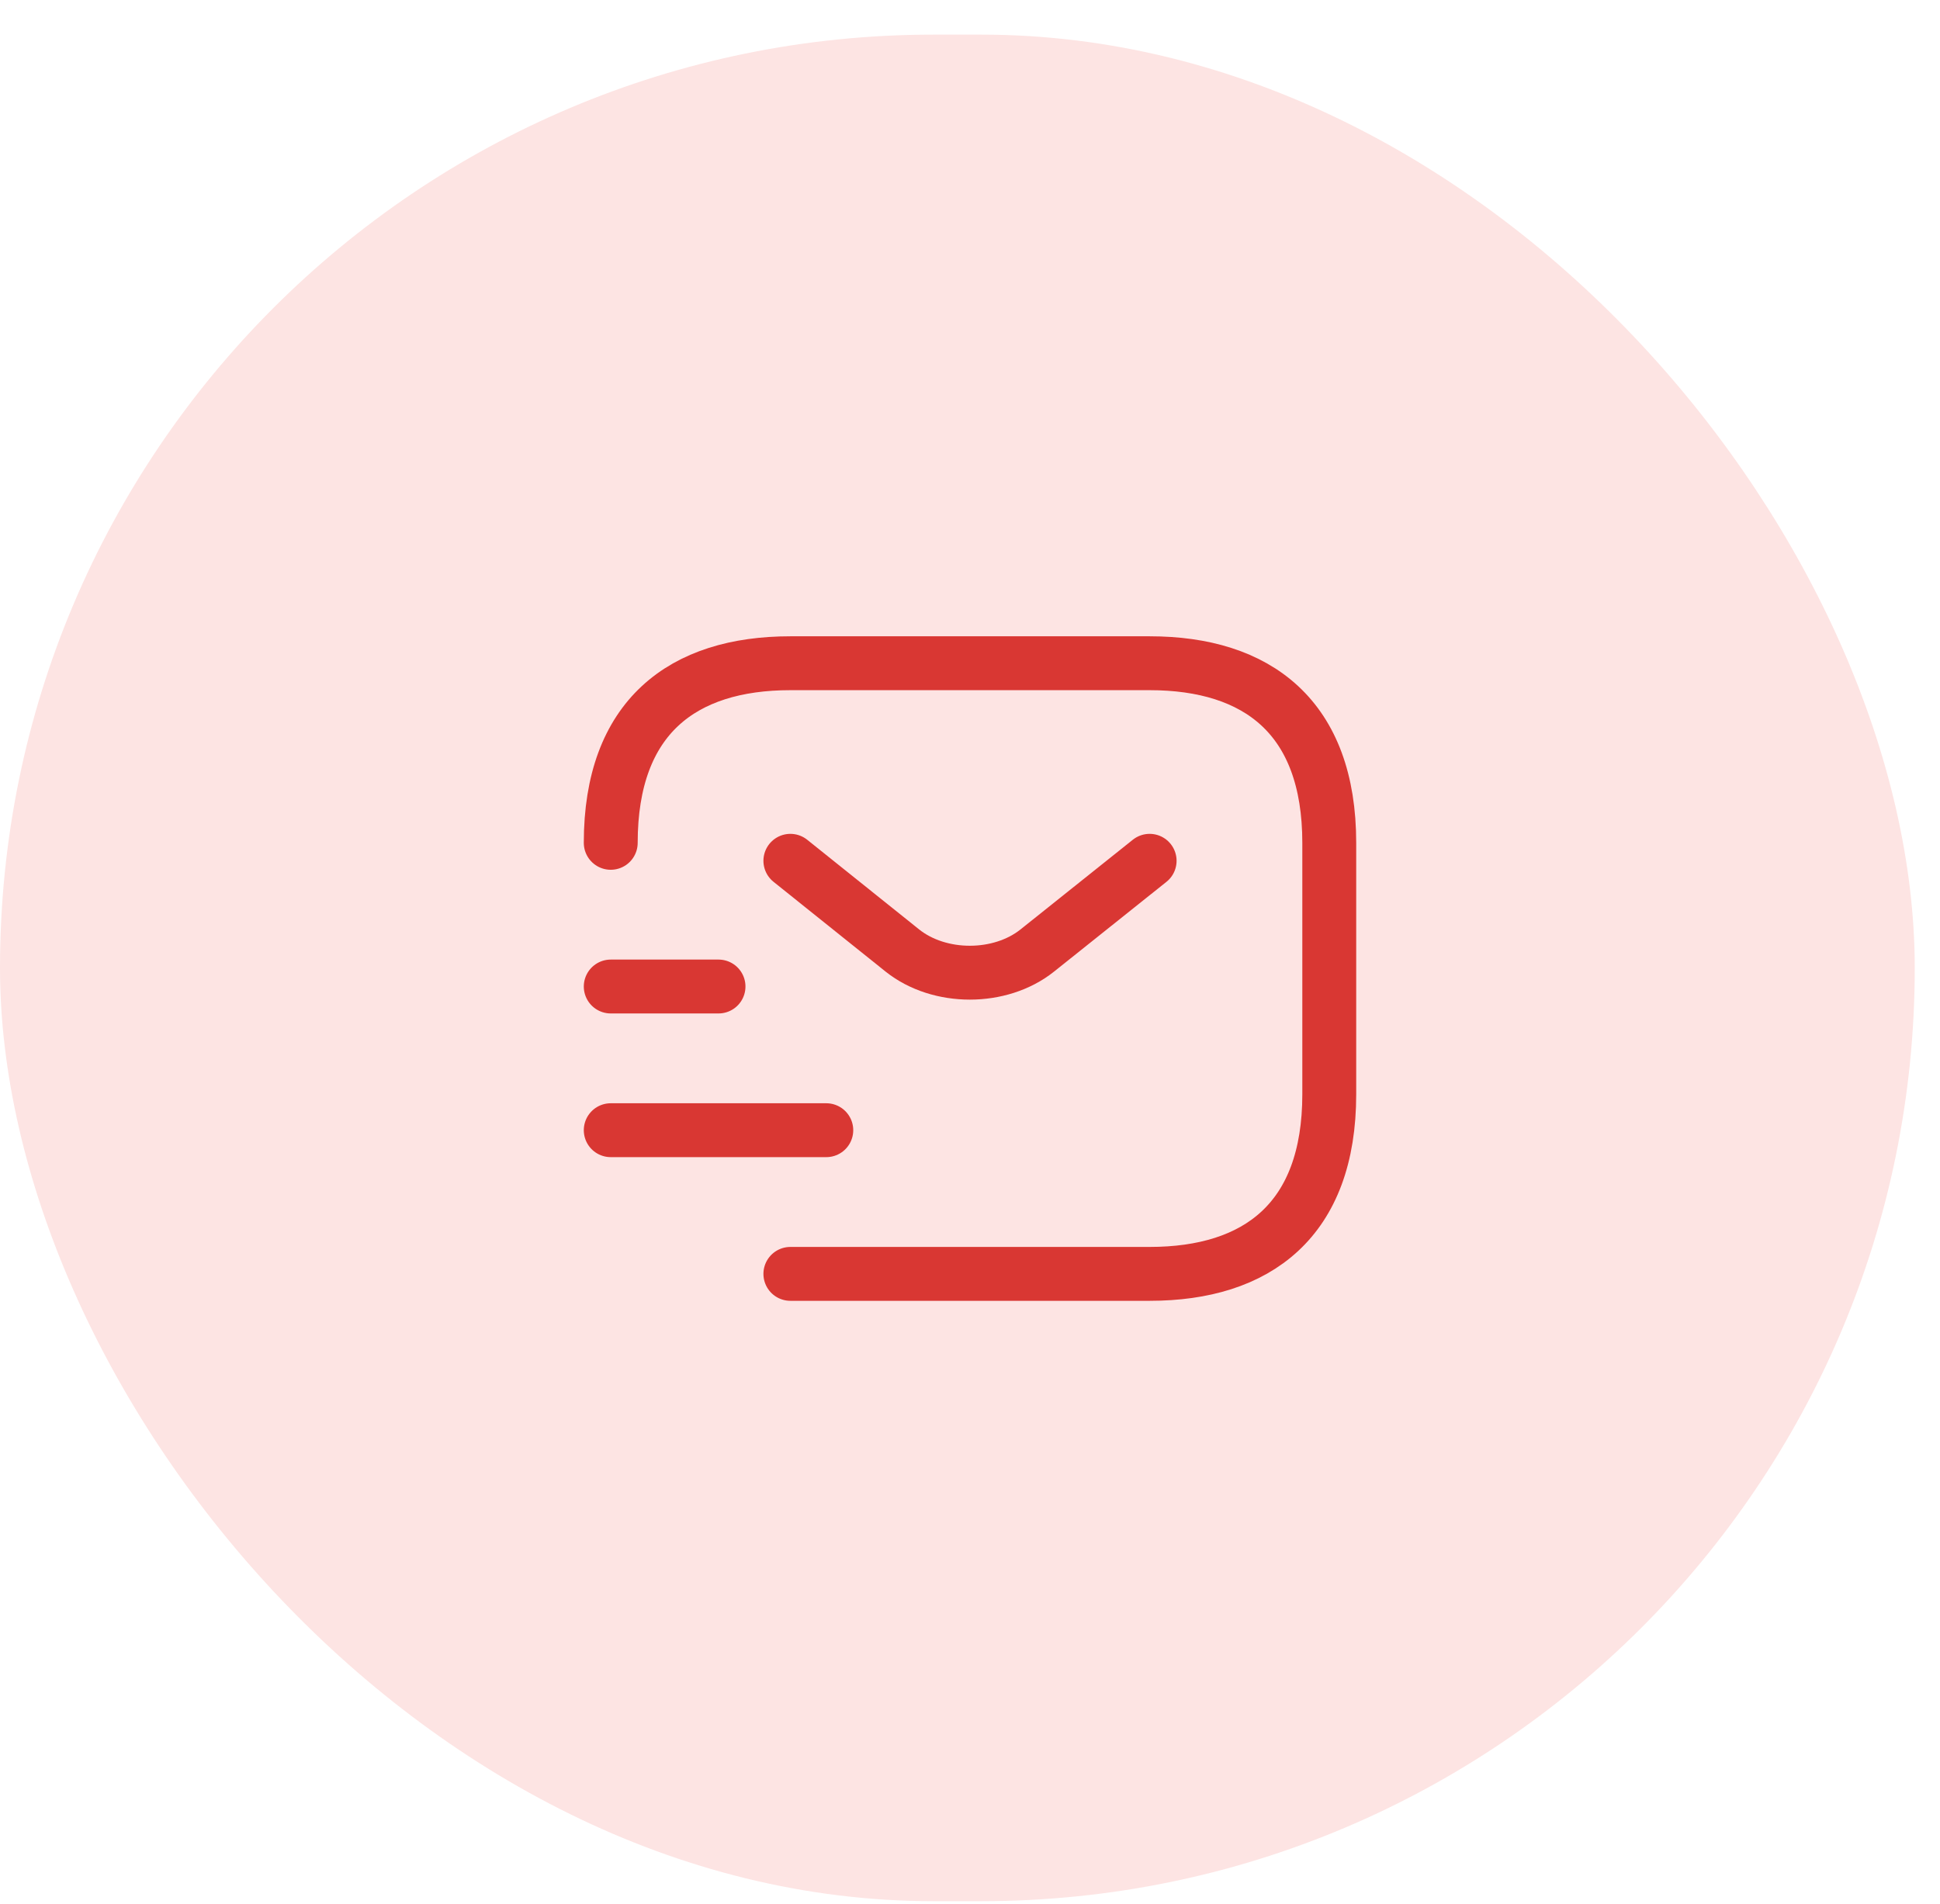
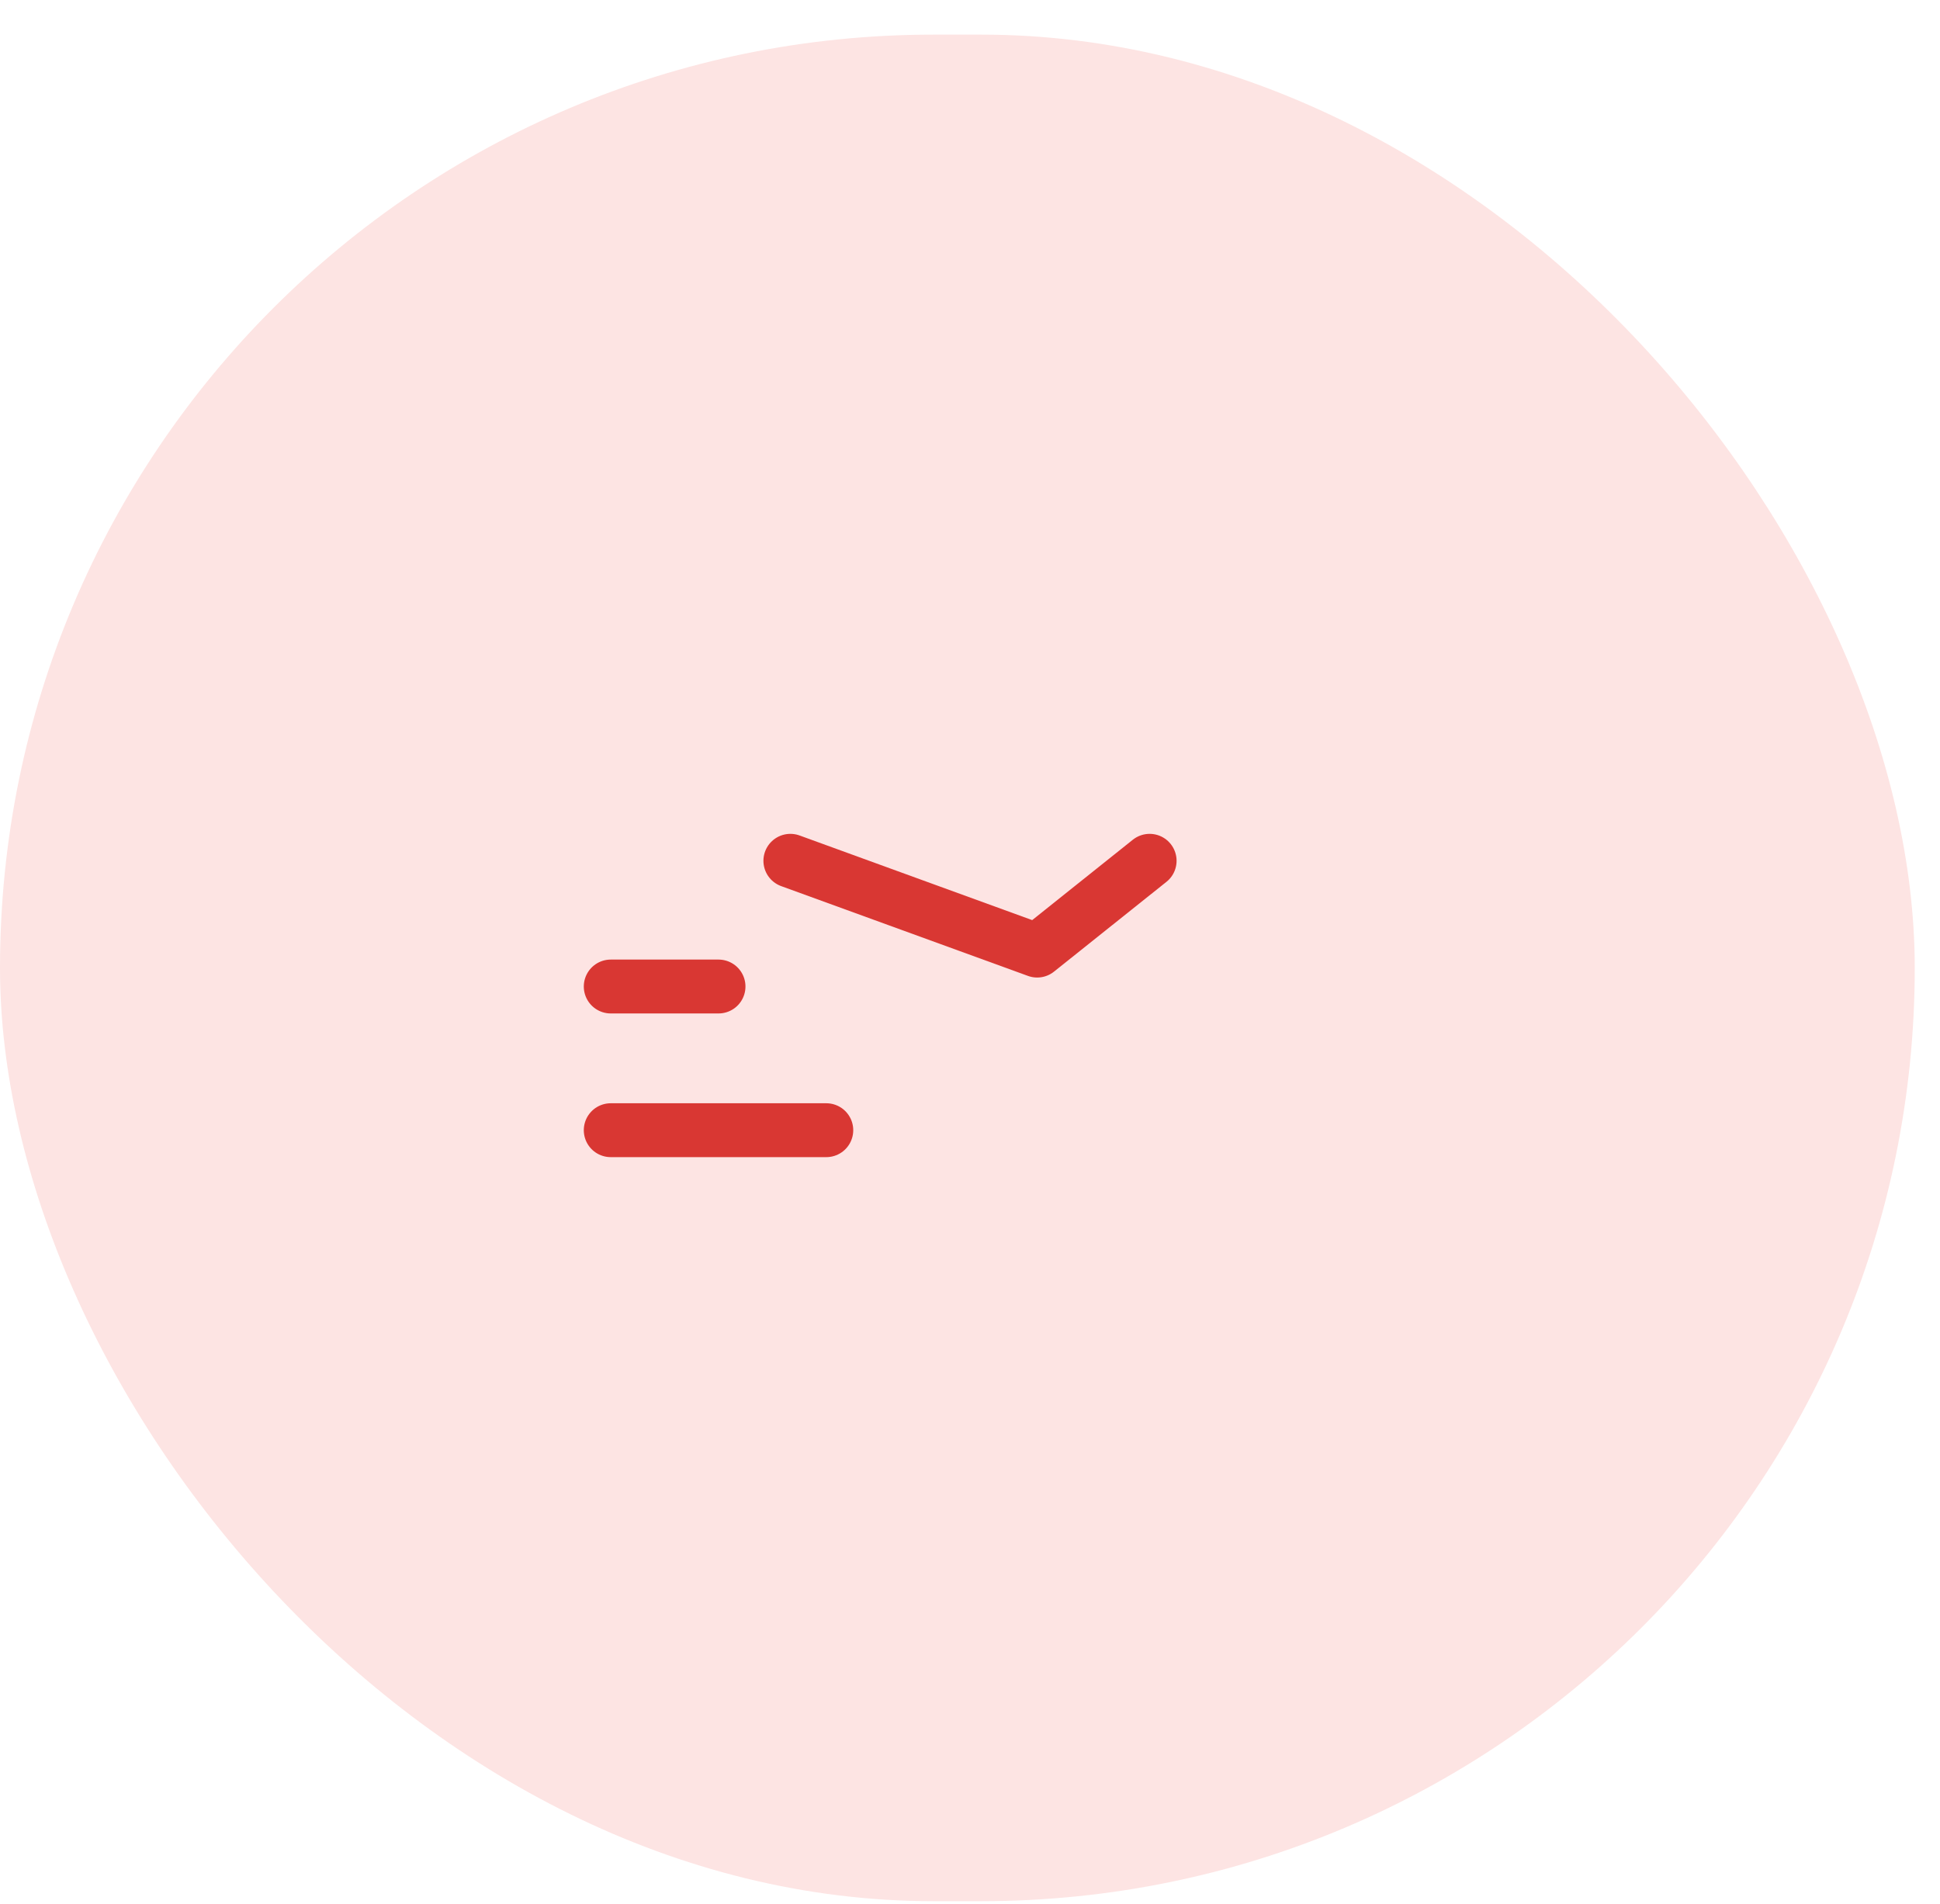
<svg xmlns="http://www.w3.org/2000/svg" width="54" height="53" viewBox="0 0 54 53" fill="none">
  <rect y="0.964" width="53.297" height="51.964" rx="25.982" fill="#FDE4E3" />
-   <path d="M17 23.464C17 19.964 19 18.464 22 18.464H32C35 18.464 37 19.964 37 23.464V30.464C37 33.964 35 35.464 32 35.464H22" stroke="#D93733" stroke-width="1.5" stroke-miterlimit="10" stroke-linecap="round" stroke-linejoin="round" />
-   <path d="M32 23.964L28.87 26.464C27.84 27.284 26.15 27.284 25.12 26.464L22 23.964" stroke="#D93733" stroke-width="1.5" stroke-miterlimit="10" stroke-linecap="round" stroke-linejoin="round" />
+   <path d="M32 23.964L28.87 26.464L22 23.964" stroke="#D93733" stroke-width="1.5" stroke-miterlimit="10" stroke-linecap="round" stroke-linejoin="round" />
  <path d="M17 31.464H23" stroke="#D93733" stroke-width="1.5" stroke-miterlimit="10" stroke-linecap="round" stroke-linejoin="round" />
  <path d="M17 27.464H20" stroke="#D93733" stroke-width="1.5" stroke-miterlimit="10" stroke-linecap="round" stroke-linejoin="round" />
</svg>